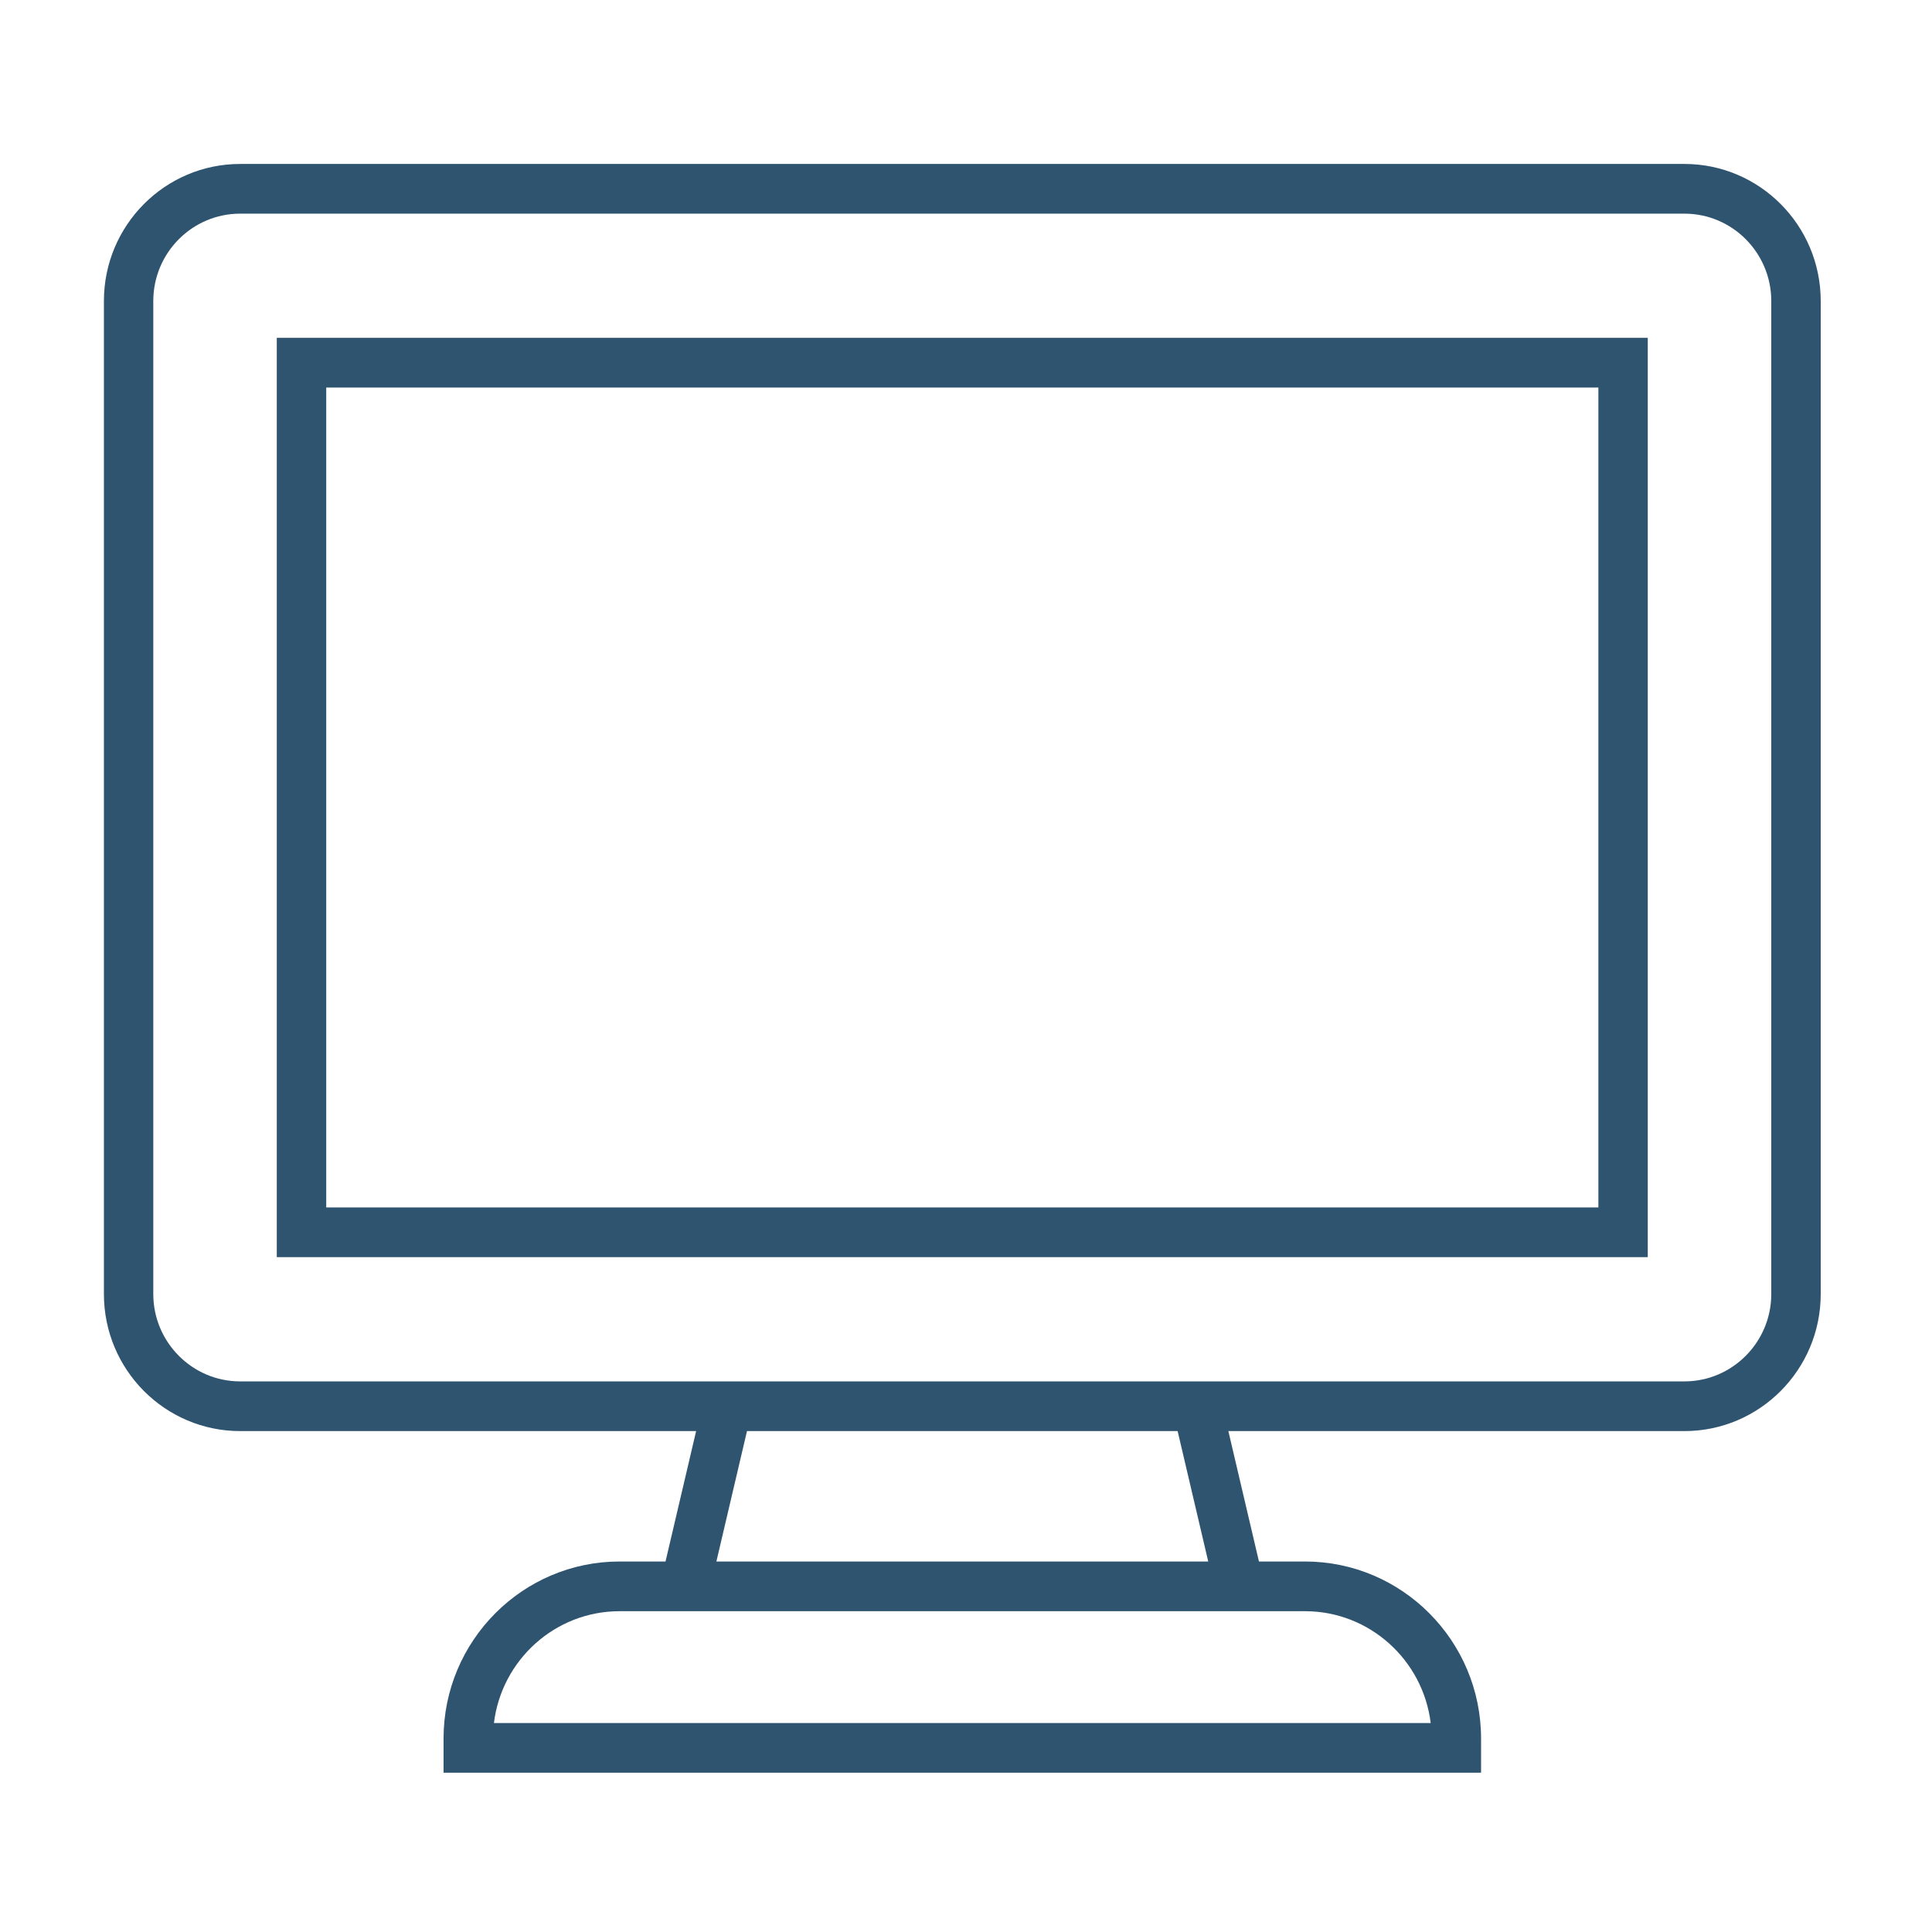
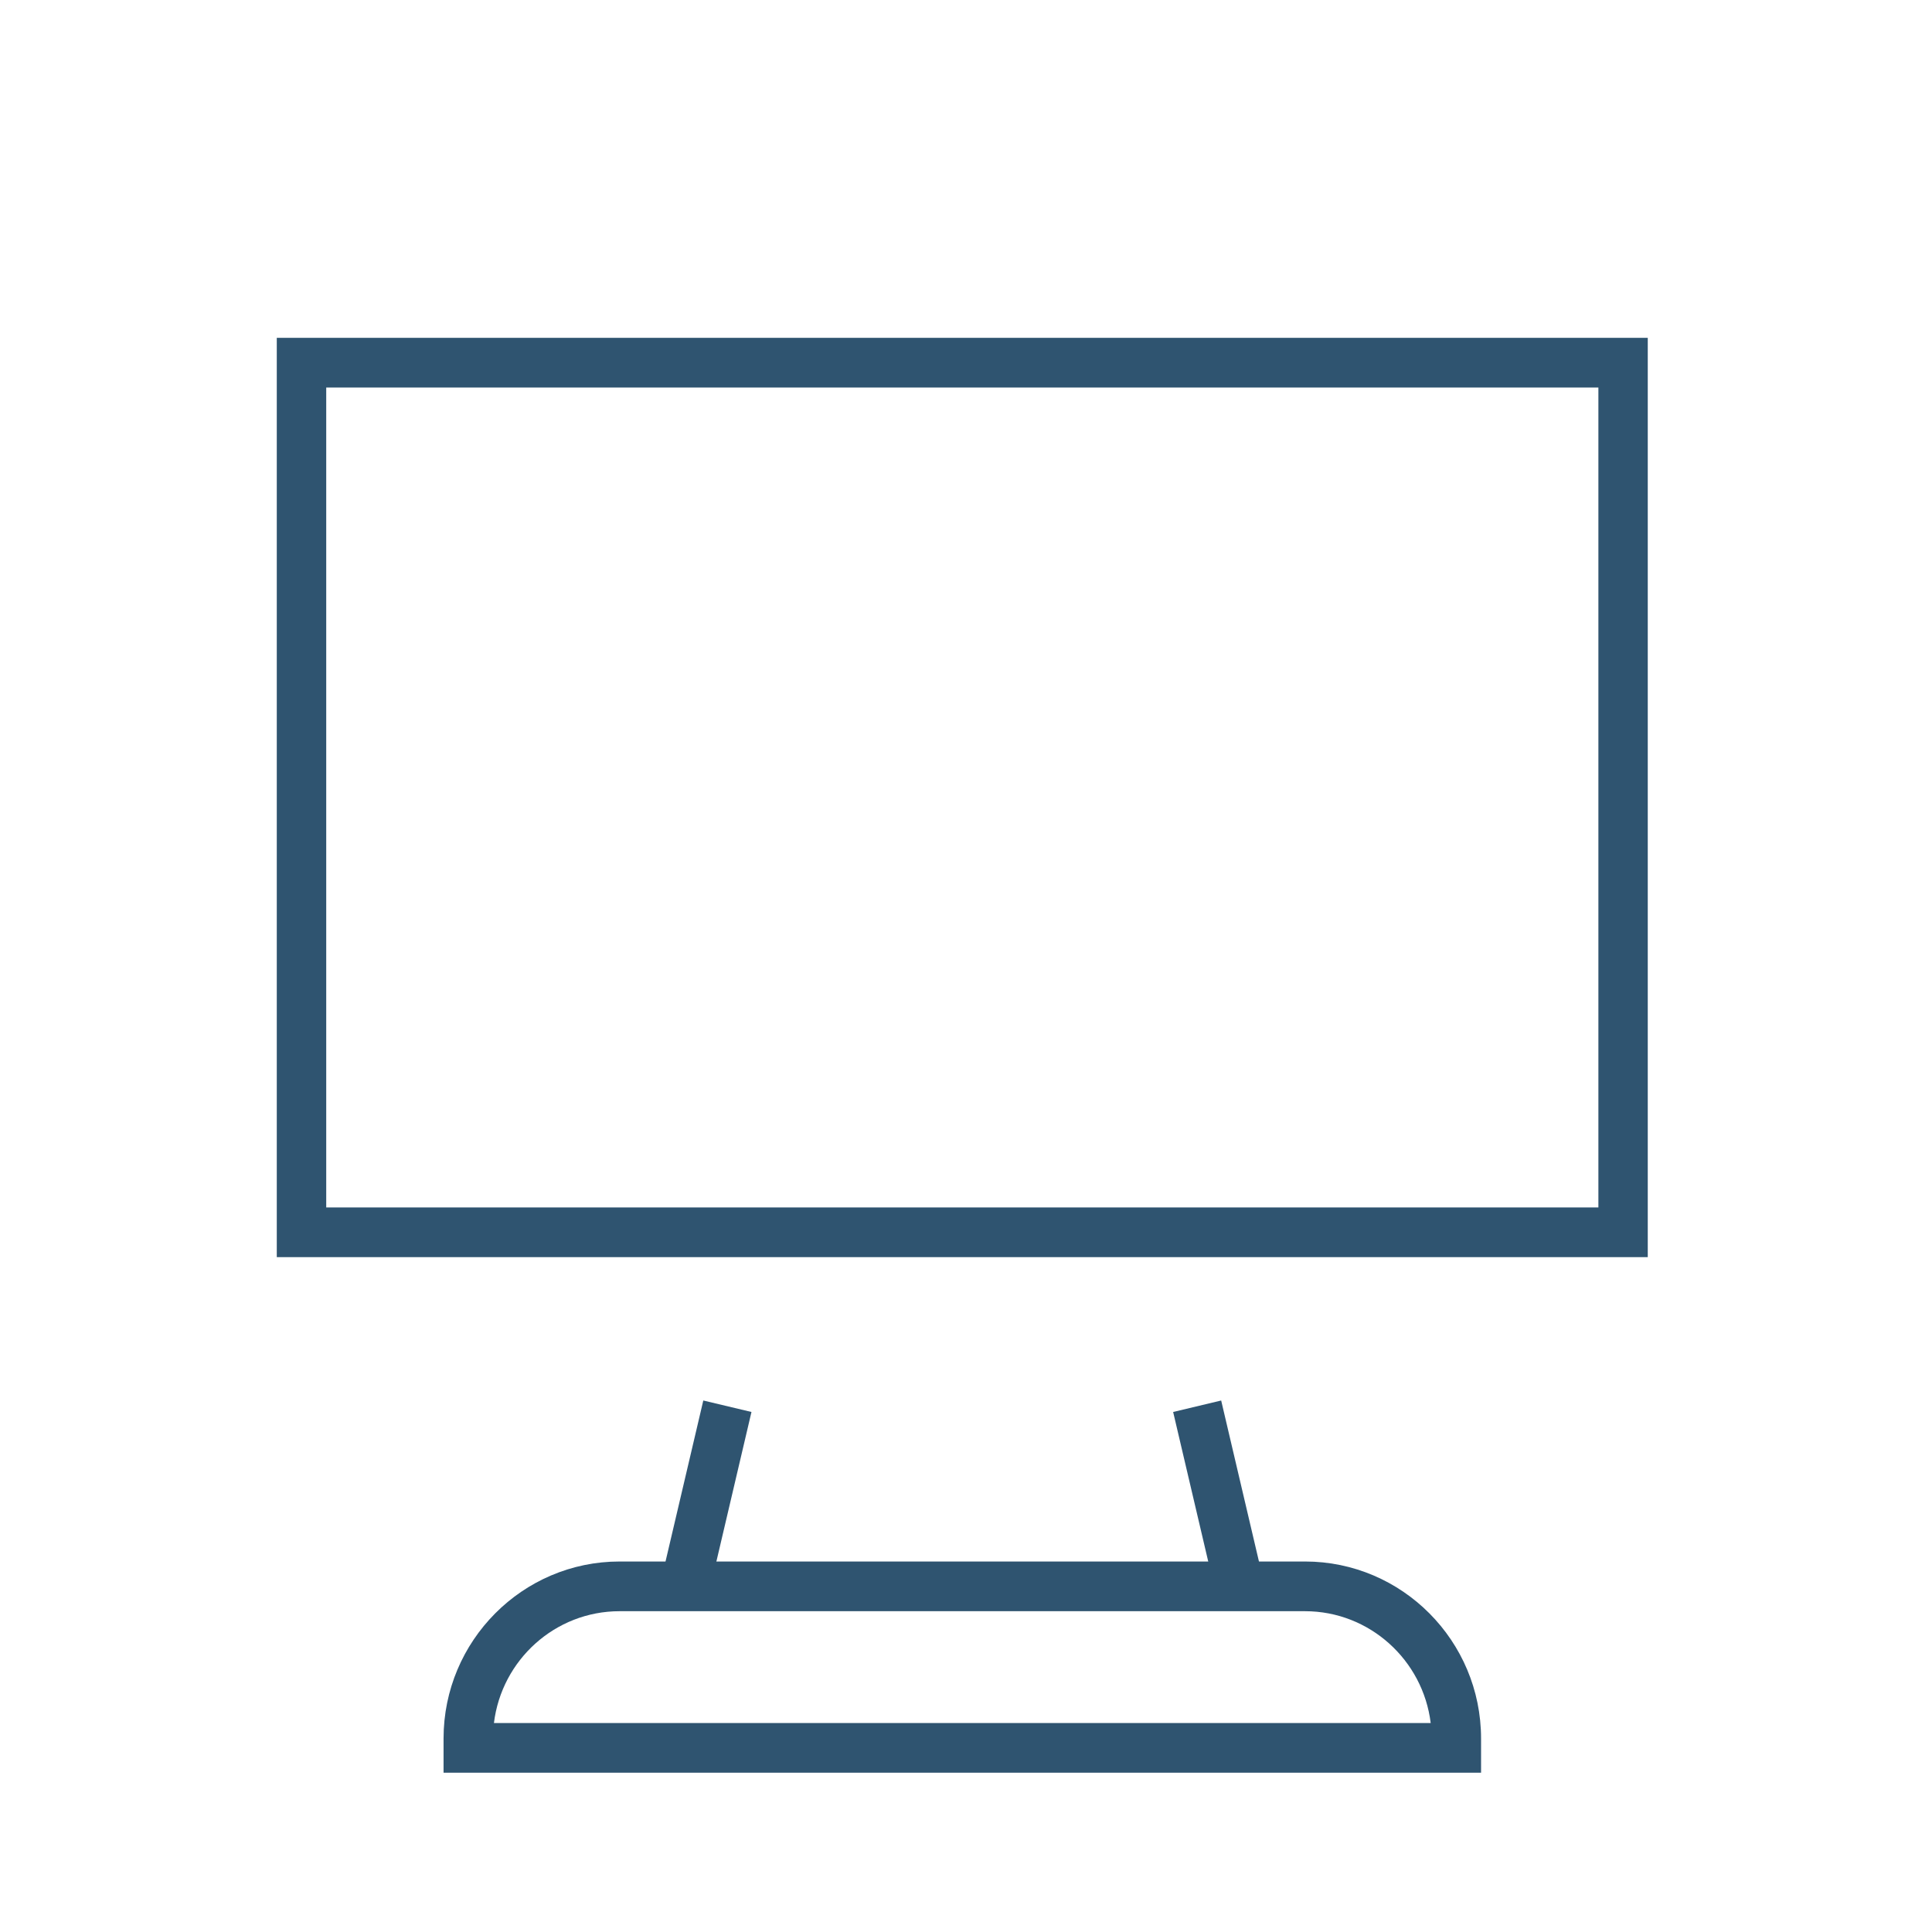
<svg xmlns="http://www.w3.org/2000/svg" width="150" viewBox="0 0 112.5 112.5" height="150" preserveAspectRatio="xMidYMid meet">
  <defs>
    <clipPath id="3c710cc28f">
      <path d="M 6 9.512 L 106.355 9.512 L 106.355 84 L 6 84 Z M 6 9.512 " clip-rule="nonzero" />
    </clipPath>
    <clipPath id="61ff973de5">
      <path d="M 25 90 L 87 90 L 87 103.262 L 25 103.262 Z M 25 90 " clip-rule="nonzero" />
    </clipPath>
  </defs>
  <g clip-path="url(#3c710cc28f)">
-     <path fill="#2f5470" d="M 13.984 12.441 C 11.195 12.441 8.926 14.723 8.926 17.527 L 8.926 75.352 C 8.926 78.152 11.195 80.438 13.984 80.438 L 98.086 80.438 C 100.871 80.438 103.141 78.152 103.141 75.352 L 103.141 17.527 C 103.141 14.723 100.871 12.441 98.086 12.441 Z M 98.086 83.332 L 13.984 83.332 C 9.605 83.332 6.051 79.754 6.051 75.352 L 6.051 17.527 C 6.051 13.125 9.605 9.547 13.984 9.547 L 98.086 9.547 C 102.461 9.547 106.02 13.125 106.02 17.527 L 106.02 75.352 C 106.02 79.754 102.461 83.332 98.086 83.332 " fill-opacity="1" fill-rule="nonzero" />
-   </g>
+     </g>
  <path fill="#2f5470" d="M 18.996 70.309 L 93.074 70.309 L 93.074 22.566 L 18.996 22.566 Z M 95.949 73.203 L 16.117 73.203 L 16.117 19.672 L 95.949 19.672 L 95.949 73.203 " fill-opacity="1" fill-rule="nonzero" />
  <path fill="#2f5470" d="M 41.297 92.707 L 38.492 92.039 L 40.953 81.551 L 43.758 82.219 L 41.297 92.707 " fill-opacity="1" fill-rule="nonzero" />
-   <path fill="#2f5470" d="M 70.773 92.707 L 68.312 82.219 L 71.109 81.551 L 73.57 92.039 L 70.773 92.707 " fill-opacity="1" fill-rule="nonzero" />
+   <path fill="#2f5470" d="M 70.773 92.707 L 68.312 82.219 L 71.109 81.551 L 73.57 92.039 " fill-opacity="1" fill-rule="nonzero" />
  <g clip-path="url(#61ff973de5)">
    <path fill="#2f5470" d="M 28.762 100.332 L 83.309 100.332 C 82.863 96.668 79.75 93.82 75.992 93.82 L 36.078 93.82 C 32.316 93.82 29.207 96.668 28.762 100.332 Z M 86.242 103.223 L 25.828 103.223 L 25.828 101.234 C 25.828 95.551 30.426 90.926 36.078 90.926 L 75.992 90.926 C 81.645 90.926 86.242 95.551 86.242 101.234 L 86.242 103.223 " fill-opacity="1" fill-rule="nonzero" />
  </g>
</svg>